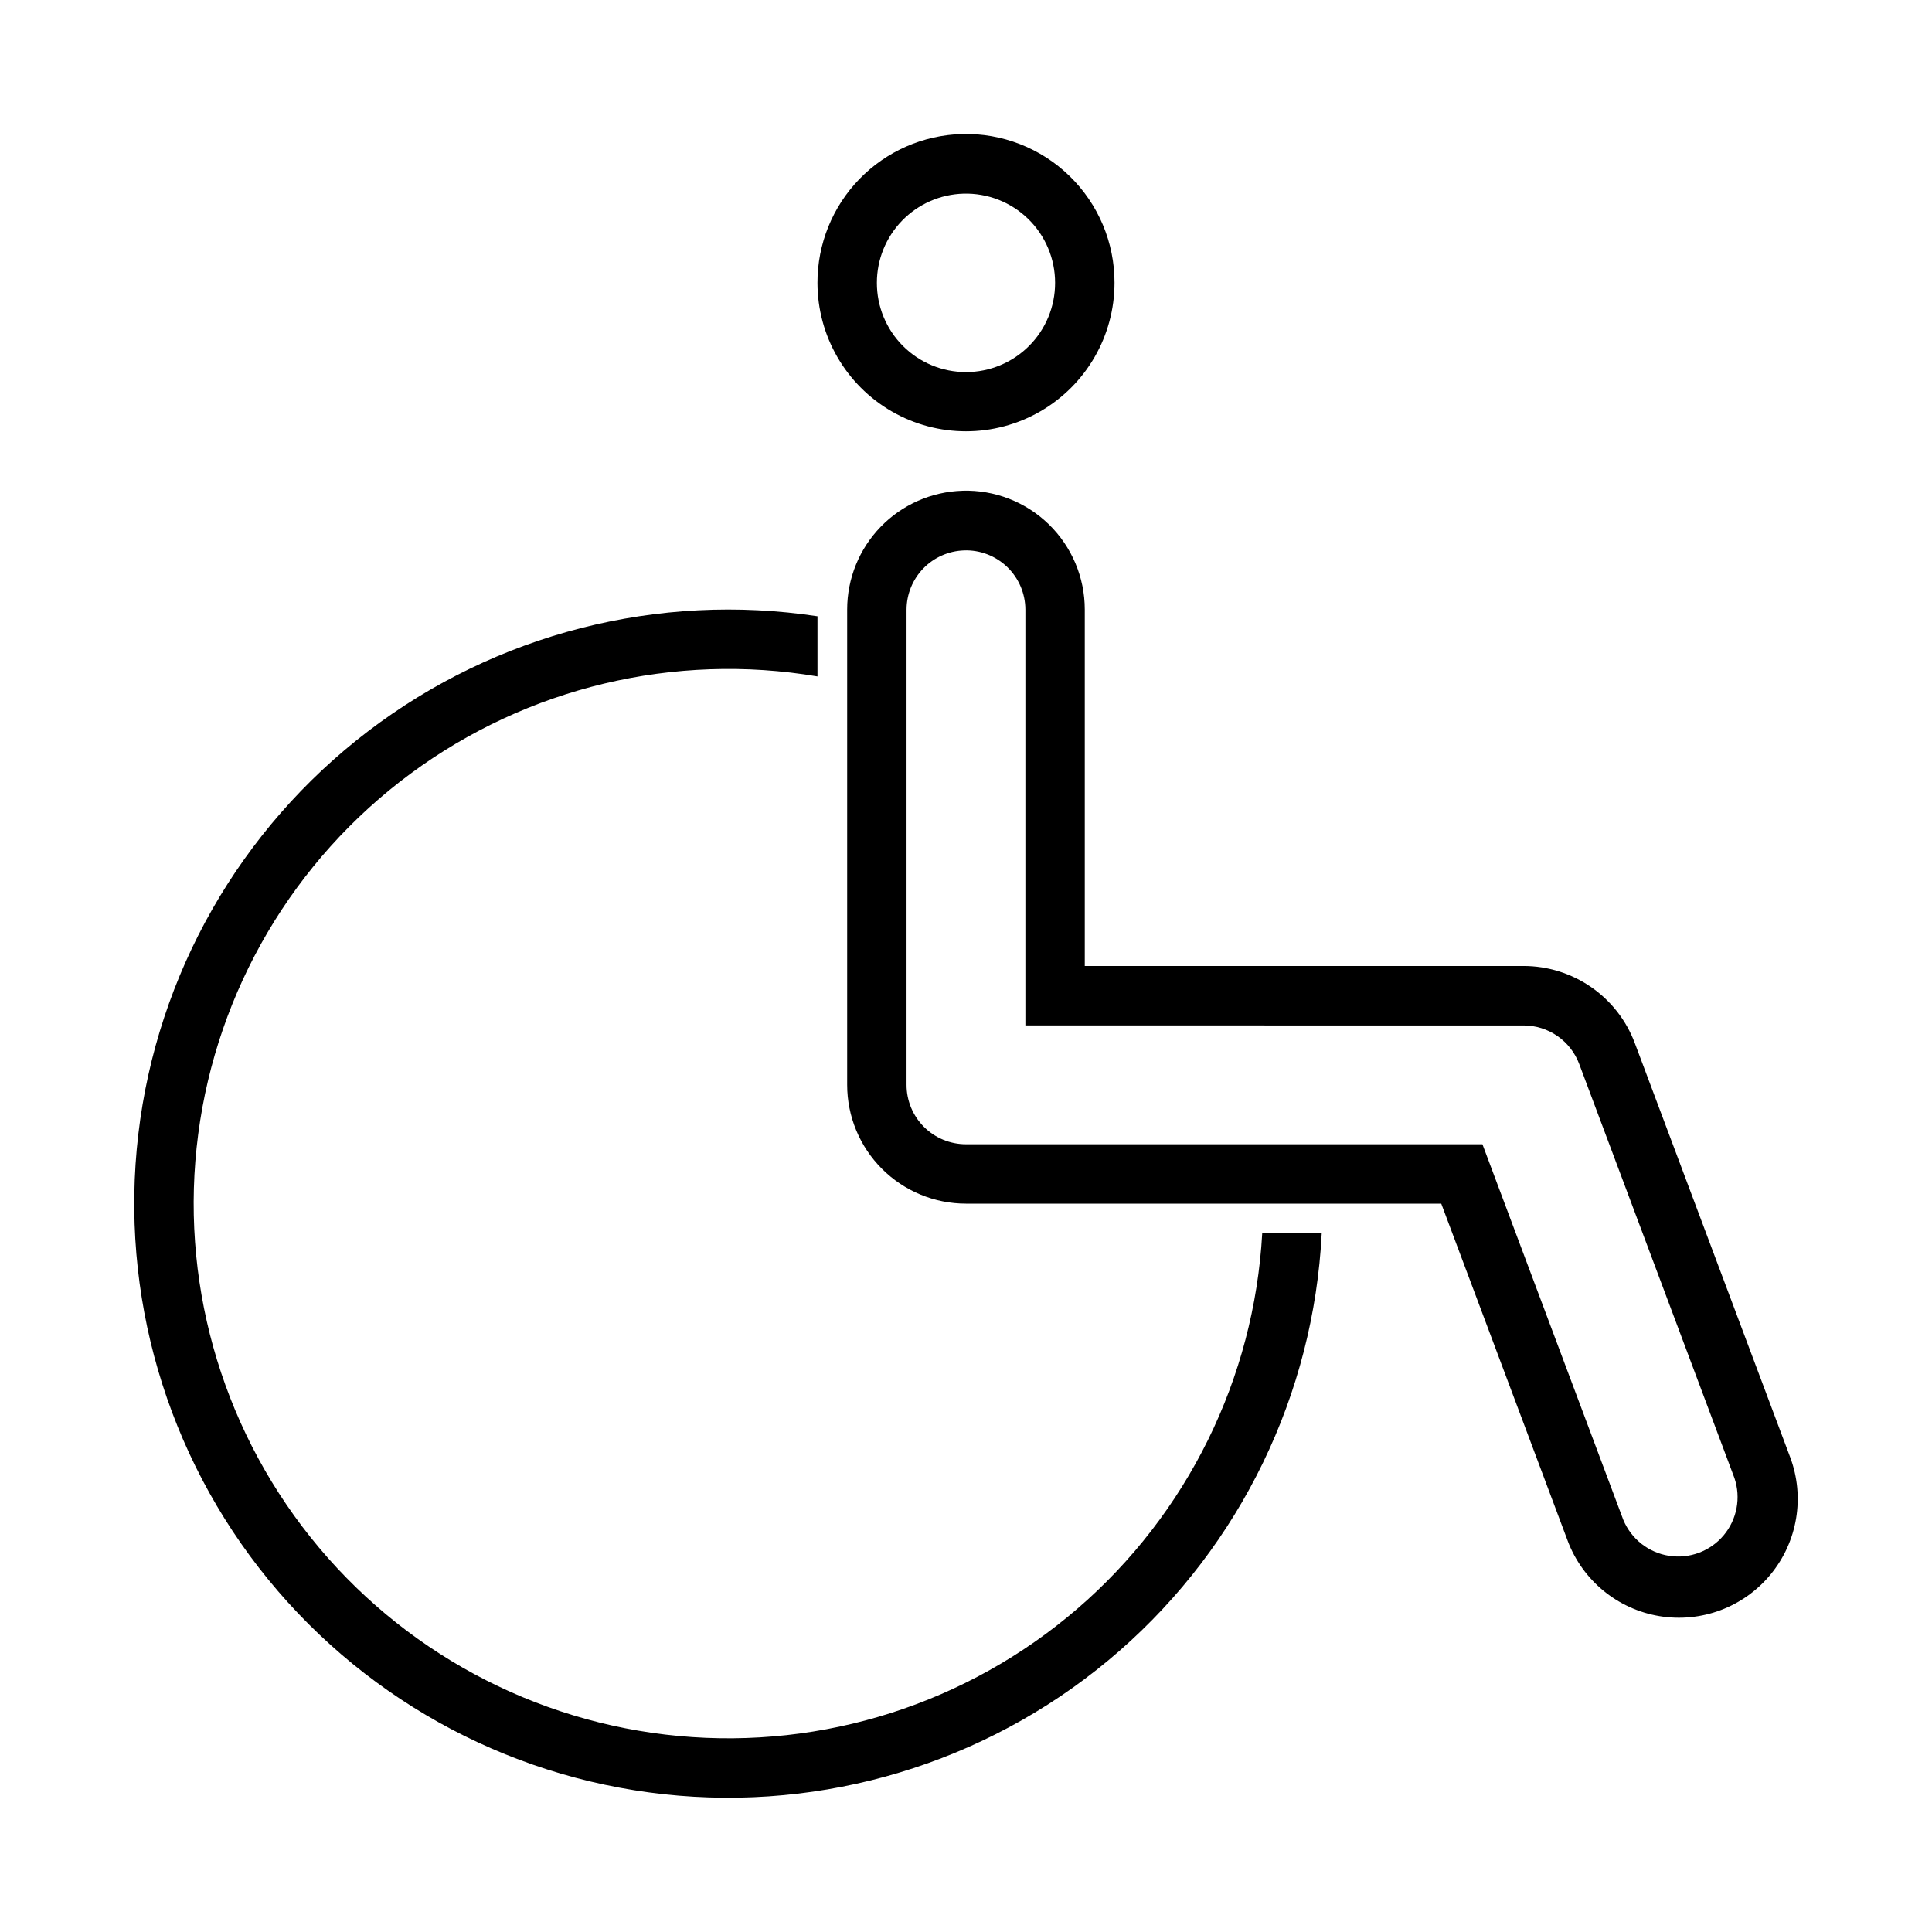
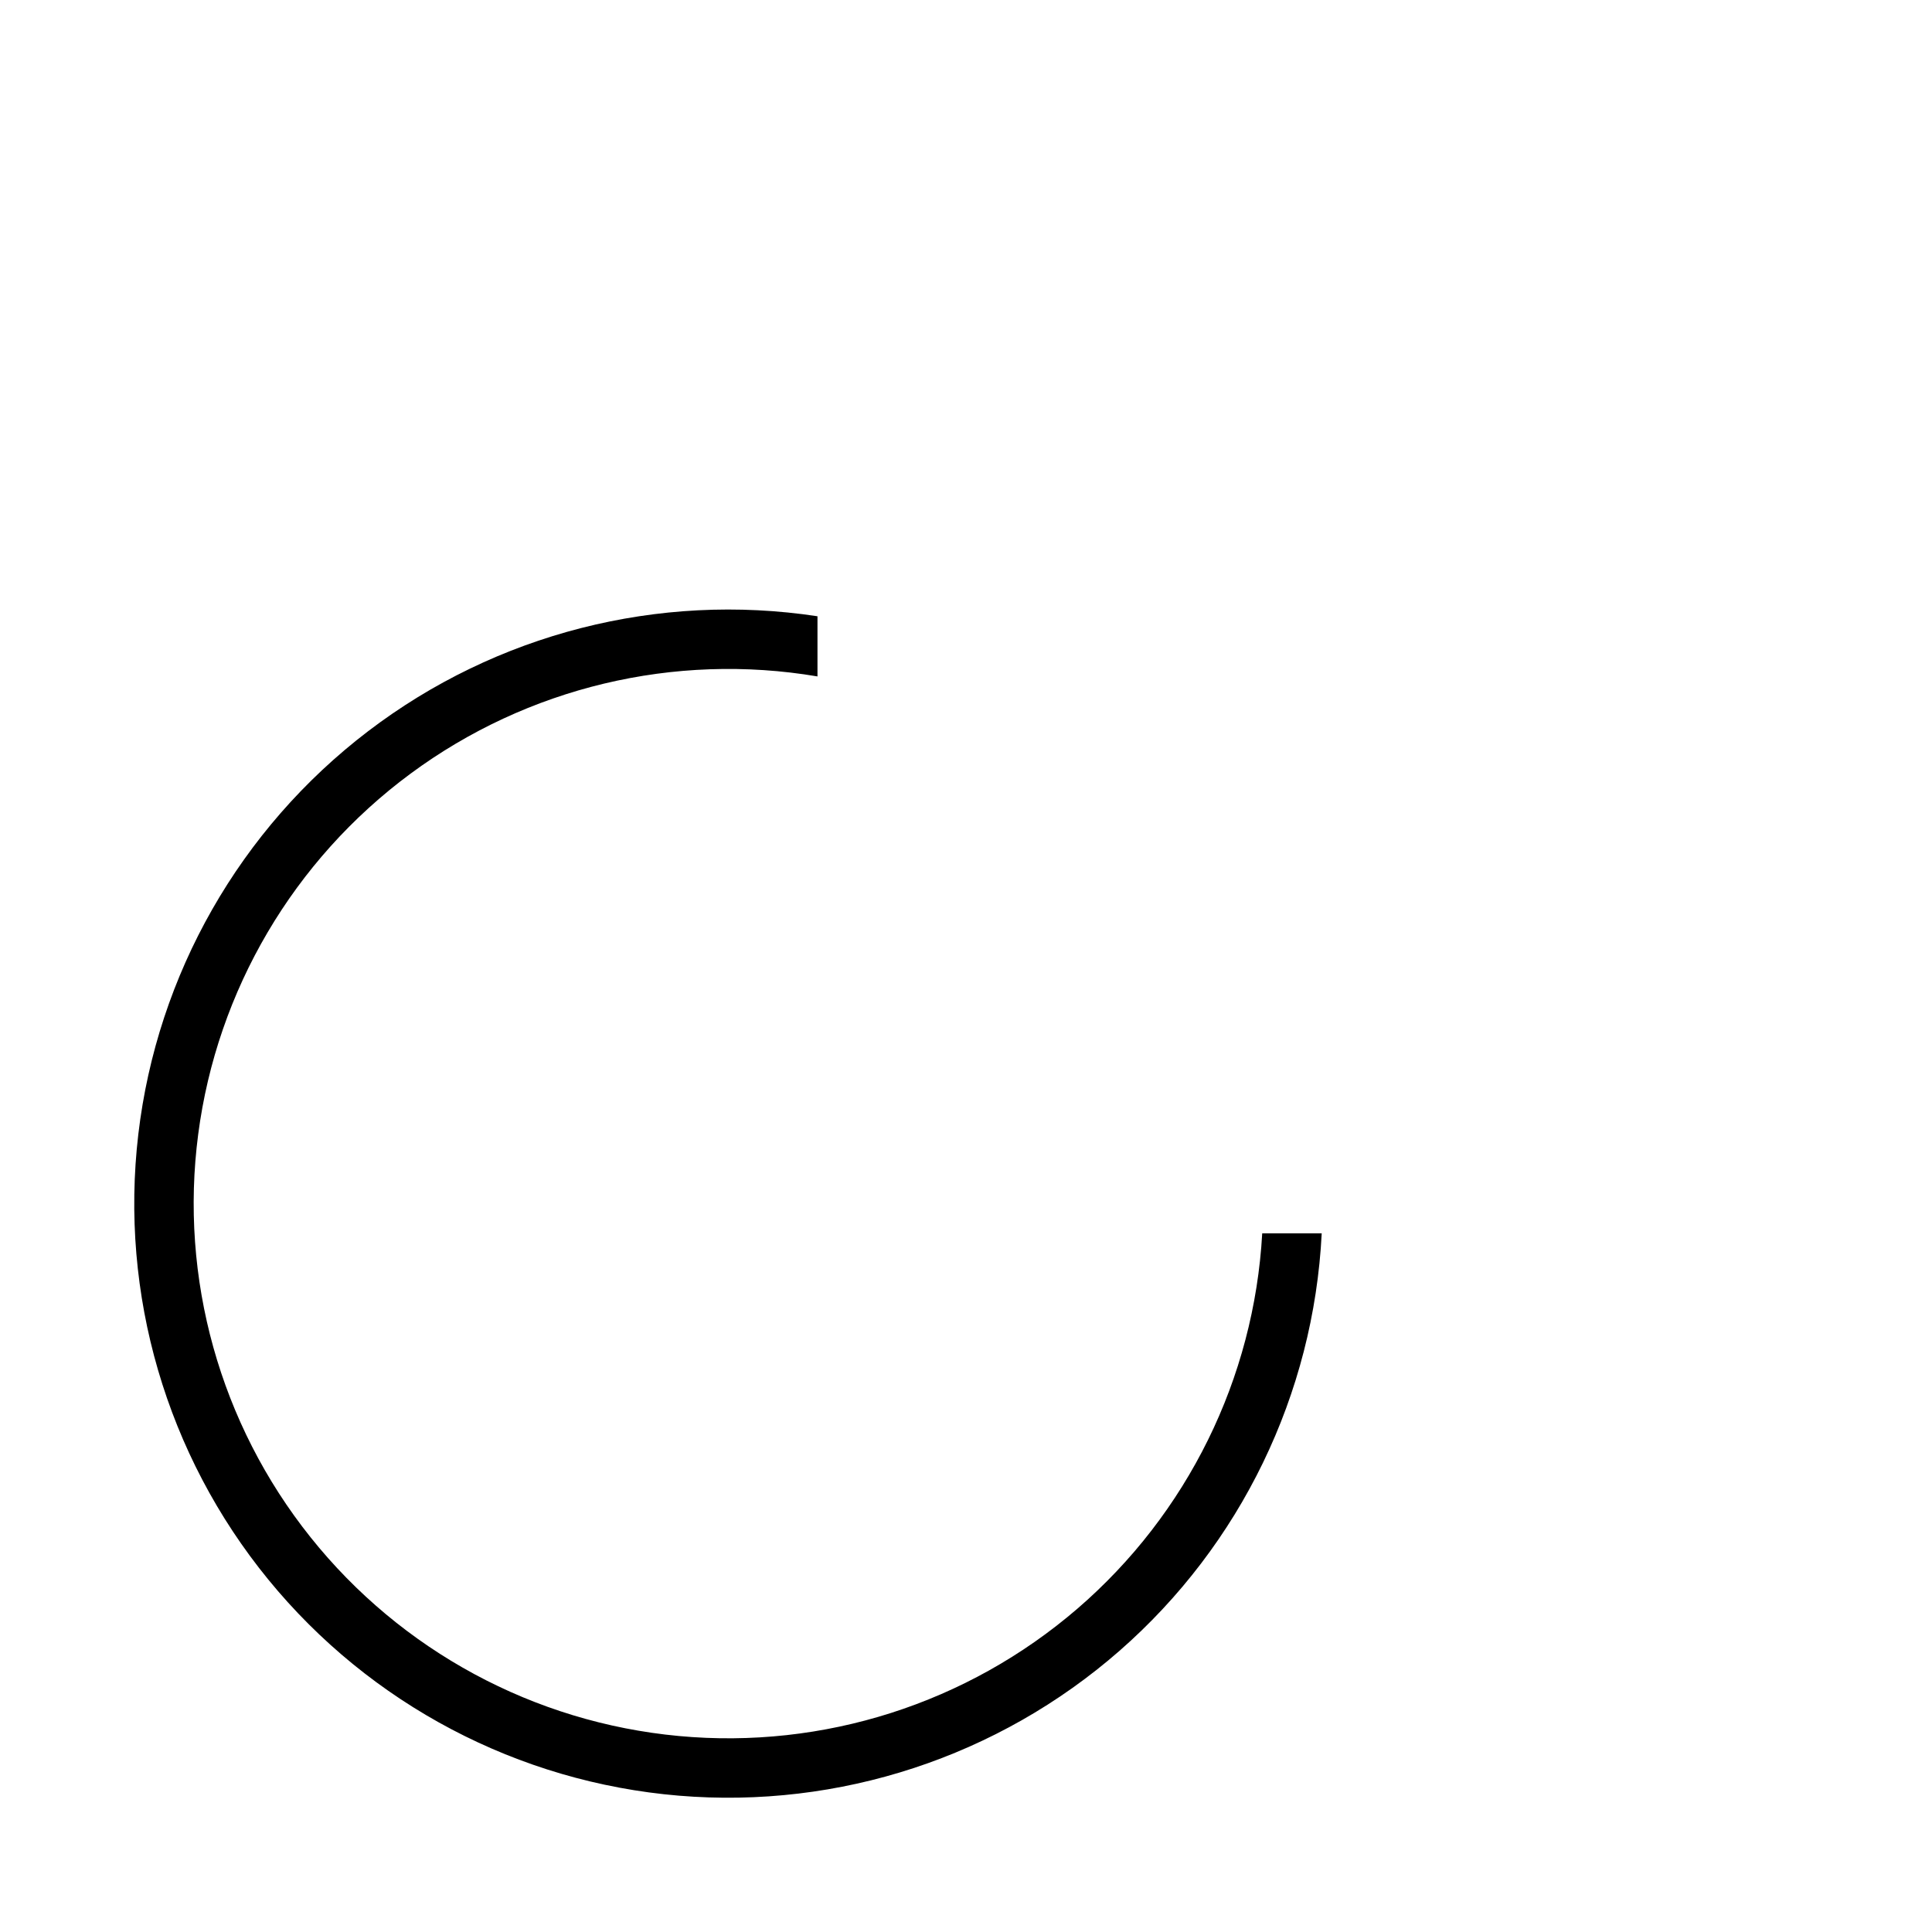
<svg xmlns="http://www.w3.org/2000/svg" fill="#000000" width="800px" height="800px" version="1.1" viewBox="144 144 512 512">
  <g>
-     <path d="m398.92 179.52c-10.262 0.281-20.008 4.559-27.16 11.922-7.152 7.367-11.145 17.234-11.125 27.5 0 14.062 7.504 27.055 19.684 34.086 12.176 7.031 27.18 7.031 39.359 0 12.176-7.031 19.68-20.023 19.68-34.086 0.02-10.641-4.266-20.836-11.887-28.262-7.617-7.426-17.914-11.453-28.551-11.16zm0.398 15.805c6.383-0.184 12.562 2.223 17.141 6.672 4.574 4.449 7.156 10.562 7.152 16.945 0.016 6.269-2.465 12.293-6.898 16.73-4.43 4.441-10.445 6.938-16.715 6.938-6.273 0-12.289-2.496-16.719-6.938-4.43-4.438-6.914-10.461-6.898-16.73-0.004-6.148 2.391-12.055 6.676-16.465 4.285-4.41 10.117-6.977 16.262-7.152z" />
-     <path d="m399.07 274.05c-8.188 0.242-15.961 3.664-21.668 9.543s-8.898 13.754-8.895 21.945v125.95c0 8.352 3.316 16.359 9.223 22.266 5.902 5.906 13.914 9.223 22.266 9.223h125.95l33.488 89.297h-0.004c3.949 10.539 13.219 18.164 24.32 20.012 11.098 1.848 22.34-2.367 29.488-11.055 7.148-8.688 9.121-20.531 5.172-31.066l-41.176-109.75c-2.25-5.996-6.277-11.16-11.539-14.809-5.266-3.648-11.516-5.606-17.918-5.609h-116.3v-94.465c0-8.512-3.441-16.664-9.547-22.598-6.106-5.934-14.355-9.141-22.867-8.891zm0.398 15.805 0.004 0.004c4.254-0.145 8.383 1.445 11.449 4.398 3.066 2.957 4.801 7.027 4.816 11.281v110.21l132.04 0.004c3.199 0 6.324 0.98 8.957 2.805 2.633 1.82 4.644 4.406 5.769 7.402l41.145 109.75c1.758 5.211 0.672 10.961-2.863 15.168-3.539 4.211-9.016 6.269-14.449 5.43-5.434-0.836-10.039-4.449-12.145-9.527l-37.332-99.539h-136.87c-4.176 0-8.18-1.656-11.133-4.609-2.953-2.953-4.613-6.957-4.613-11.133v-125.95c0.016-4.074 1.609-7.988 4.445-10.914 2.84-2.922 6.703-4.633 10.777-4.769z" />
    <path d="m360.64 307.32v15.941c-37.957-6.414-76.891 2.891-107.85 25.773-30.957 22.887-51.27 57.379-56.266 95.551-4.996 38.172 5.754 76.73 29.777 106.81 24.023 30.082 59.25 49.094 97.582 52.664 38.328 3.57 76.461-8.609 105.63-33.734 29.164-25.129 46.848-61.039 48.988-99.477h15.766c-2.133 42.617-21.473 82.543-53.594 110.64-32.117 28.09-74.266 41.941-116.79 38.383-42.523-3.562-81.777-24.227-108.78-57.27-27-33.043-39.434-75.629-34.449-118.01 4.981-42.379 26.953-80.922 60.883-106.8 33.93-25.879 76.906-36.879 119.09-30.477z" />
  </g>
</svg>